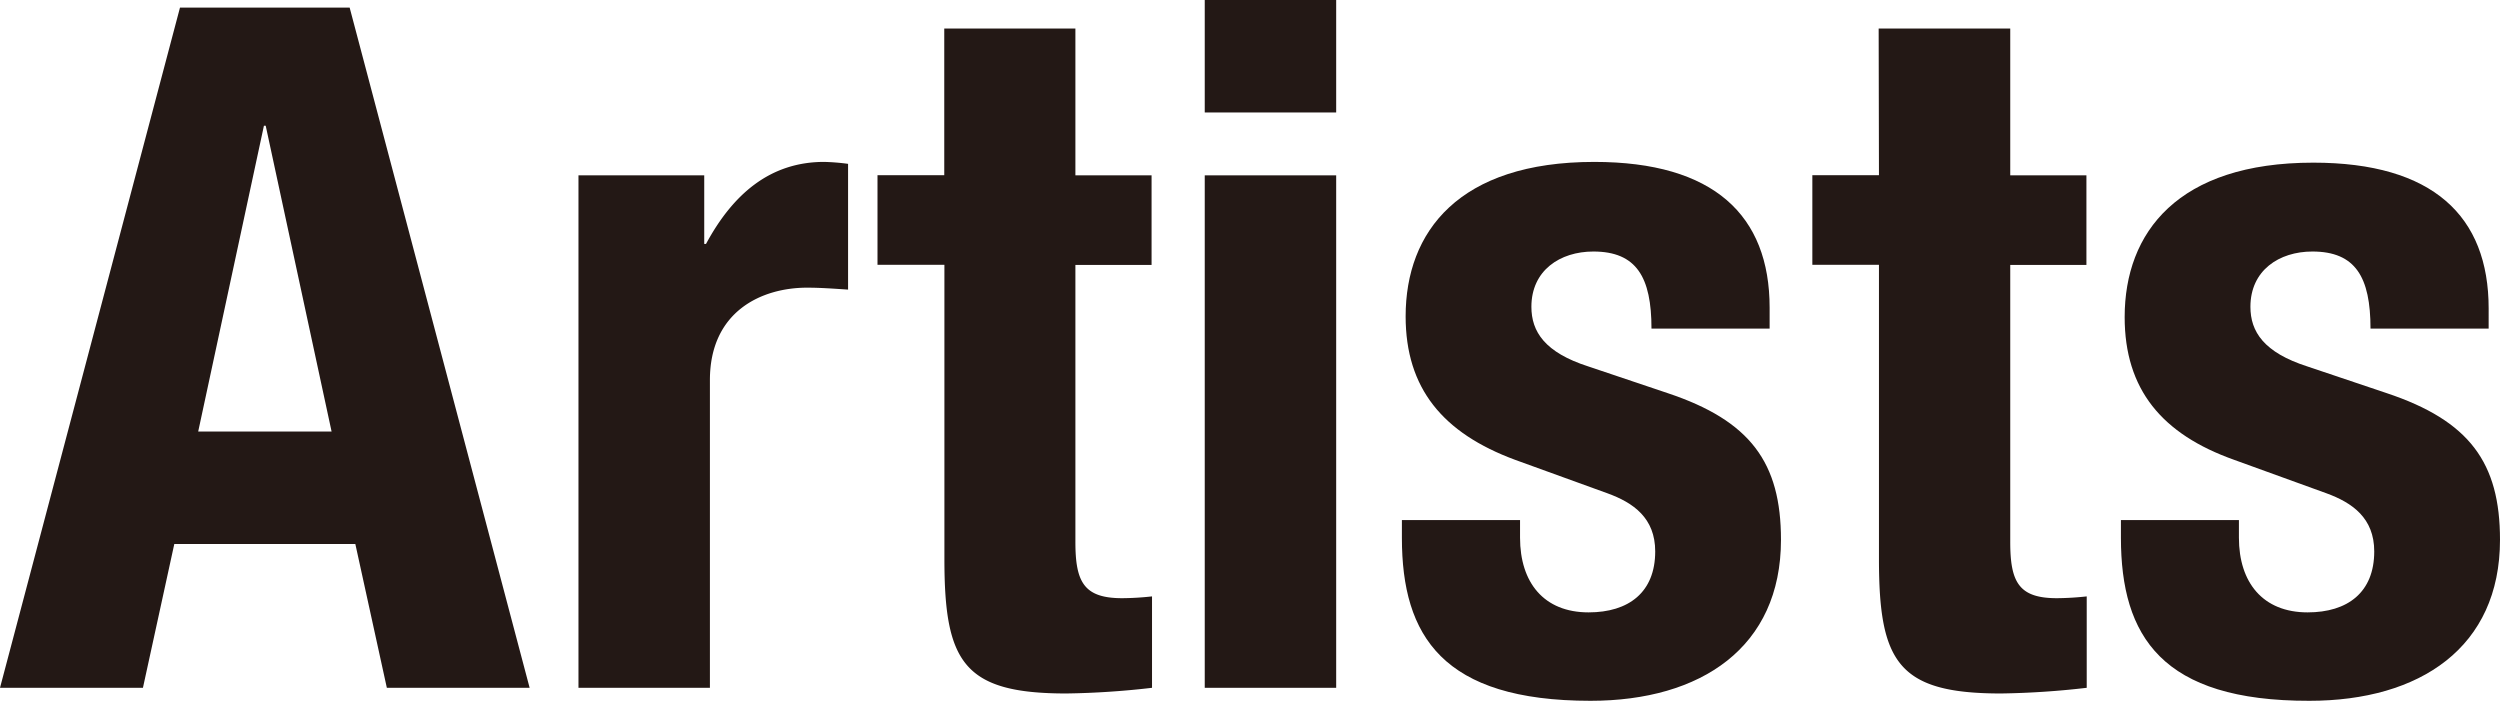
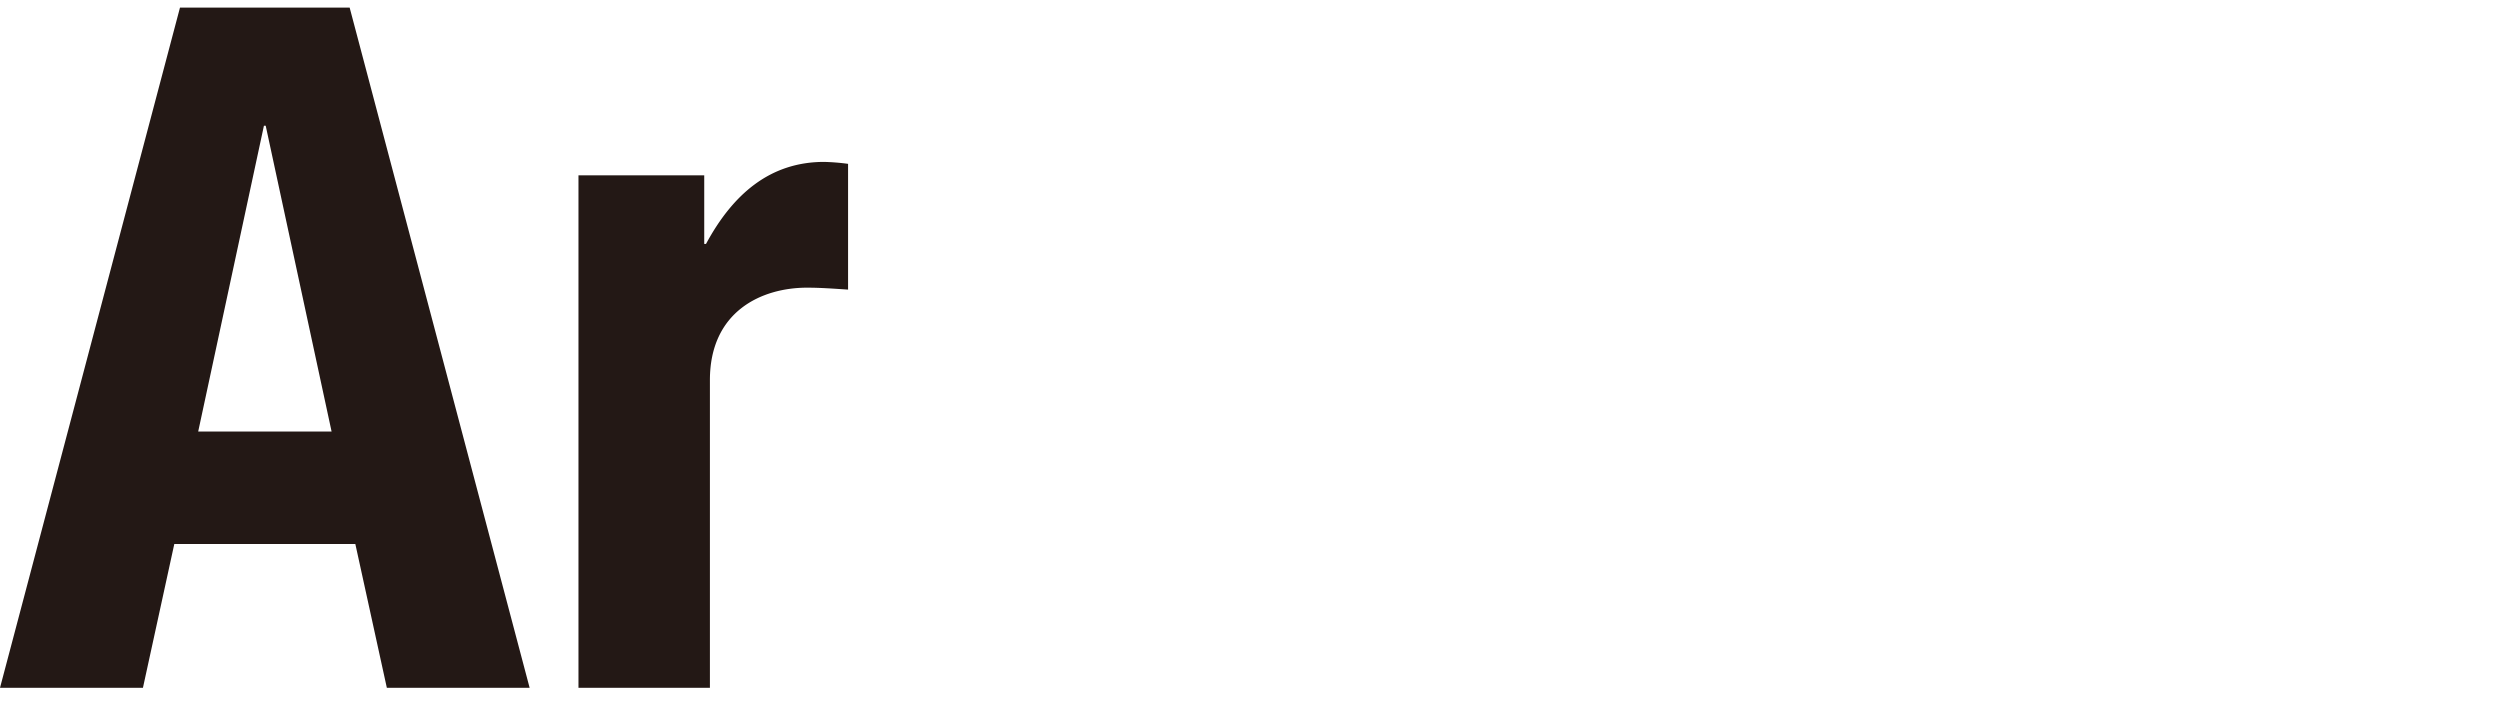
<svg xmlns="http://www.w3.org/2000/svg" viewBox="0 0 167.38 46.94">
  <defs>
    <style>.cls-1{fill:#231815;}</style>
  </defs>
  <g id="レイヤー_2" data-name="レイヤー 2">
    <g id="tx">
      <path class="cls-1" d="M12.05.51H23.41L35.46,46.05H25.9l-2.11-9.63H11.67l-2.1,9.63H0Zm1.22,28.38H22.2L17.79,8.42h-.12Z" />
      <path class="cls-1" d="M38.73,11.74h8.42v4.59h.12c1.79-3.32,4.28-5.49,7.91-5.49a14.37,14.37,0,0,1,1.6.13v8.42c-.9-.06-1.85-.13-2.74-.13-3.07,0-6.51,1.6-6.51,6.19v20.6h-8.8Z" />
-       <path class="cls-1" d="M63.22,1.91H72v9.83h5.1v6H72V36.29c0,2.68.57,3.76,3.13,3.76a19.12,19.12,0,0,0,2-.12v6.12a55.69,55.69,0,0,1-5.74.38c-6.89,0-8.16-2.1-8.16-9V17.73H58.75v-6h4.47Z" />
-       <path class="cls-1" d="M80.66,0h8.8V7.53h-8.8Zm0,11.74h8.8V46.05h-8.8Z" />
-       <path class="cls-1" d="M101.77,34.82V36c0,3,1.59,5,4.59,5,2.68,0,4.46-1.34,4.46-4.08,0-2.24-1.46-3.26-3.19-3.89l-6.18-2.24C96.6,29,94.11,26,94.11,21.18c0-5.68,3.57-10.34,12.63-10.34,8,0,11.74,3.57,11.74,9.76V22h-7.91c0-3.44-1-5.16-3.89-5.16-2.24,0-4.15,1.27-4.15,3.7,0,1.66.89,3.06,3.83,4l5.29,1.78c5.55,1.85,7.59,4.66,7.59,9.82,0,7.21-5.36,10.78-12.75,10.78-9.89,0-12.63-4.33-12.63-10.9V34.82Z" />
-       <path class="cls-1" d="M125.78,1.91h8.81v9.83h5.1v6h-5.1V36.29c0,2.68.57,3.76,3.12,3.76a19.51,19.51,0,0,0,2-.12v6.12a55.87,55.87,0,0,1-5.74.38c-6.89,0-8.17-2.1-8.17-9V17.73h-4.46v-6h4.46Z" />
-       <path class="cls-1" d="M149.9,34.82V36c0,3,1.6,5,4.6,5,2.68,0,4.46-1.34,4.46-4.08,0-2.24-1.47-3.26-3.19-3.89l-6.18-2.24c-4.85-1.72-7.34-4.72-7.34-9.56,0-5.68,3.57-10.34,12.63-10.34,8,0,11.74,3.57,11.74,9.76V22h-7.91c0-3.44-1-5.16-3.89-5.16-2.24,0-4.15,1.27-4.15,3.7,0,1.66.89,3.06,3.83,4l5.29,1.78c5.55,1.85,7.59,4.66,7.59,9.82,0,7.21-5.36,10.78-12.76,10.78C144.74,46.94,142,42.61,142,36V34.82Z" />
    </g>
  </g>
</svg>